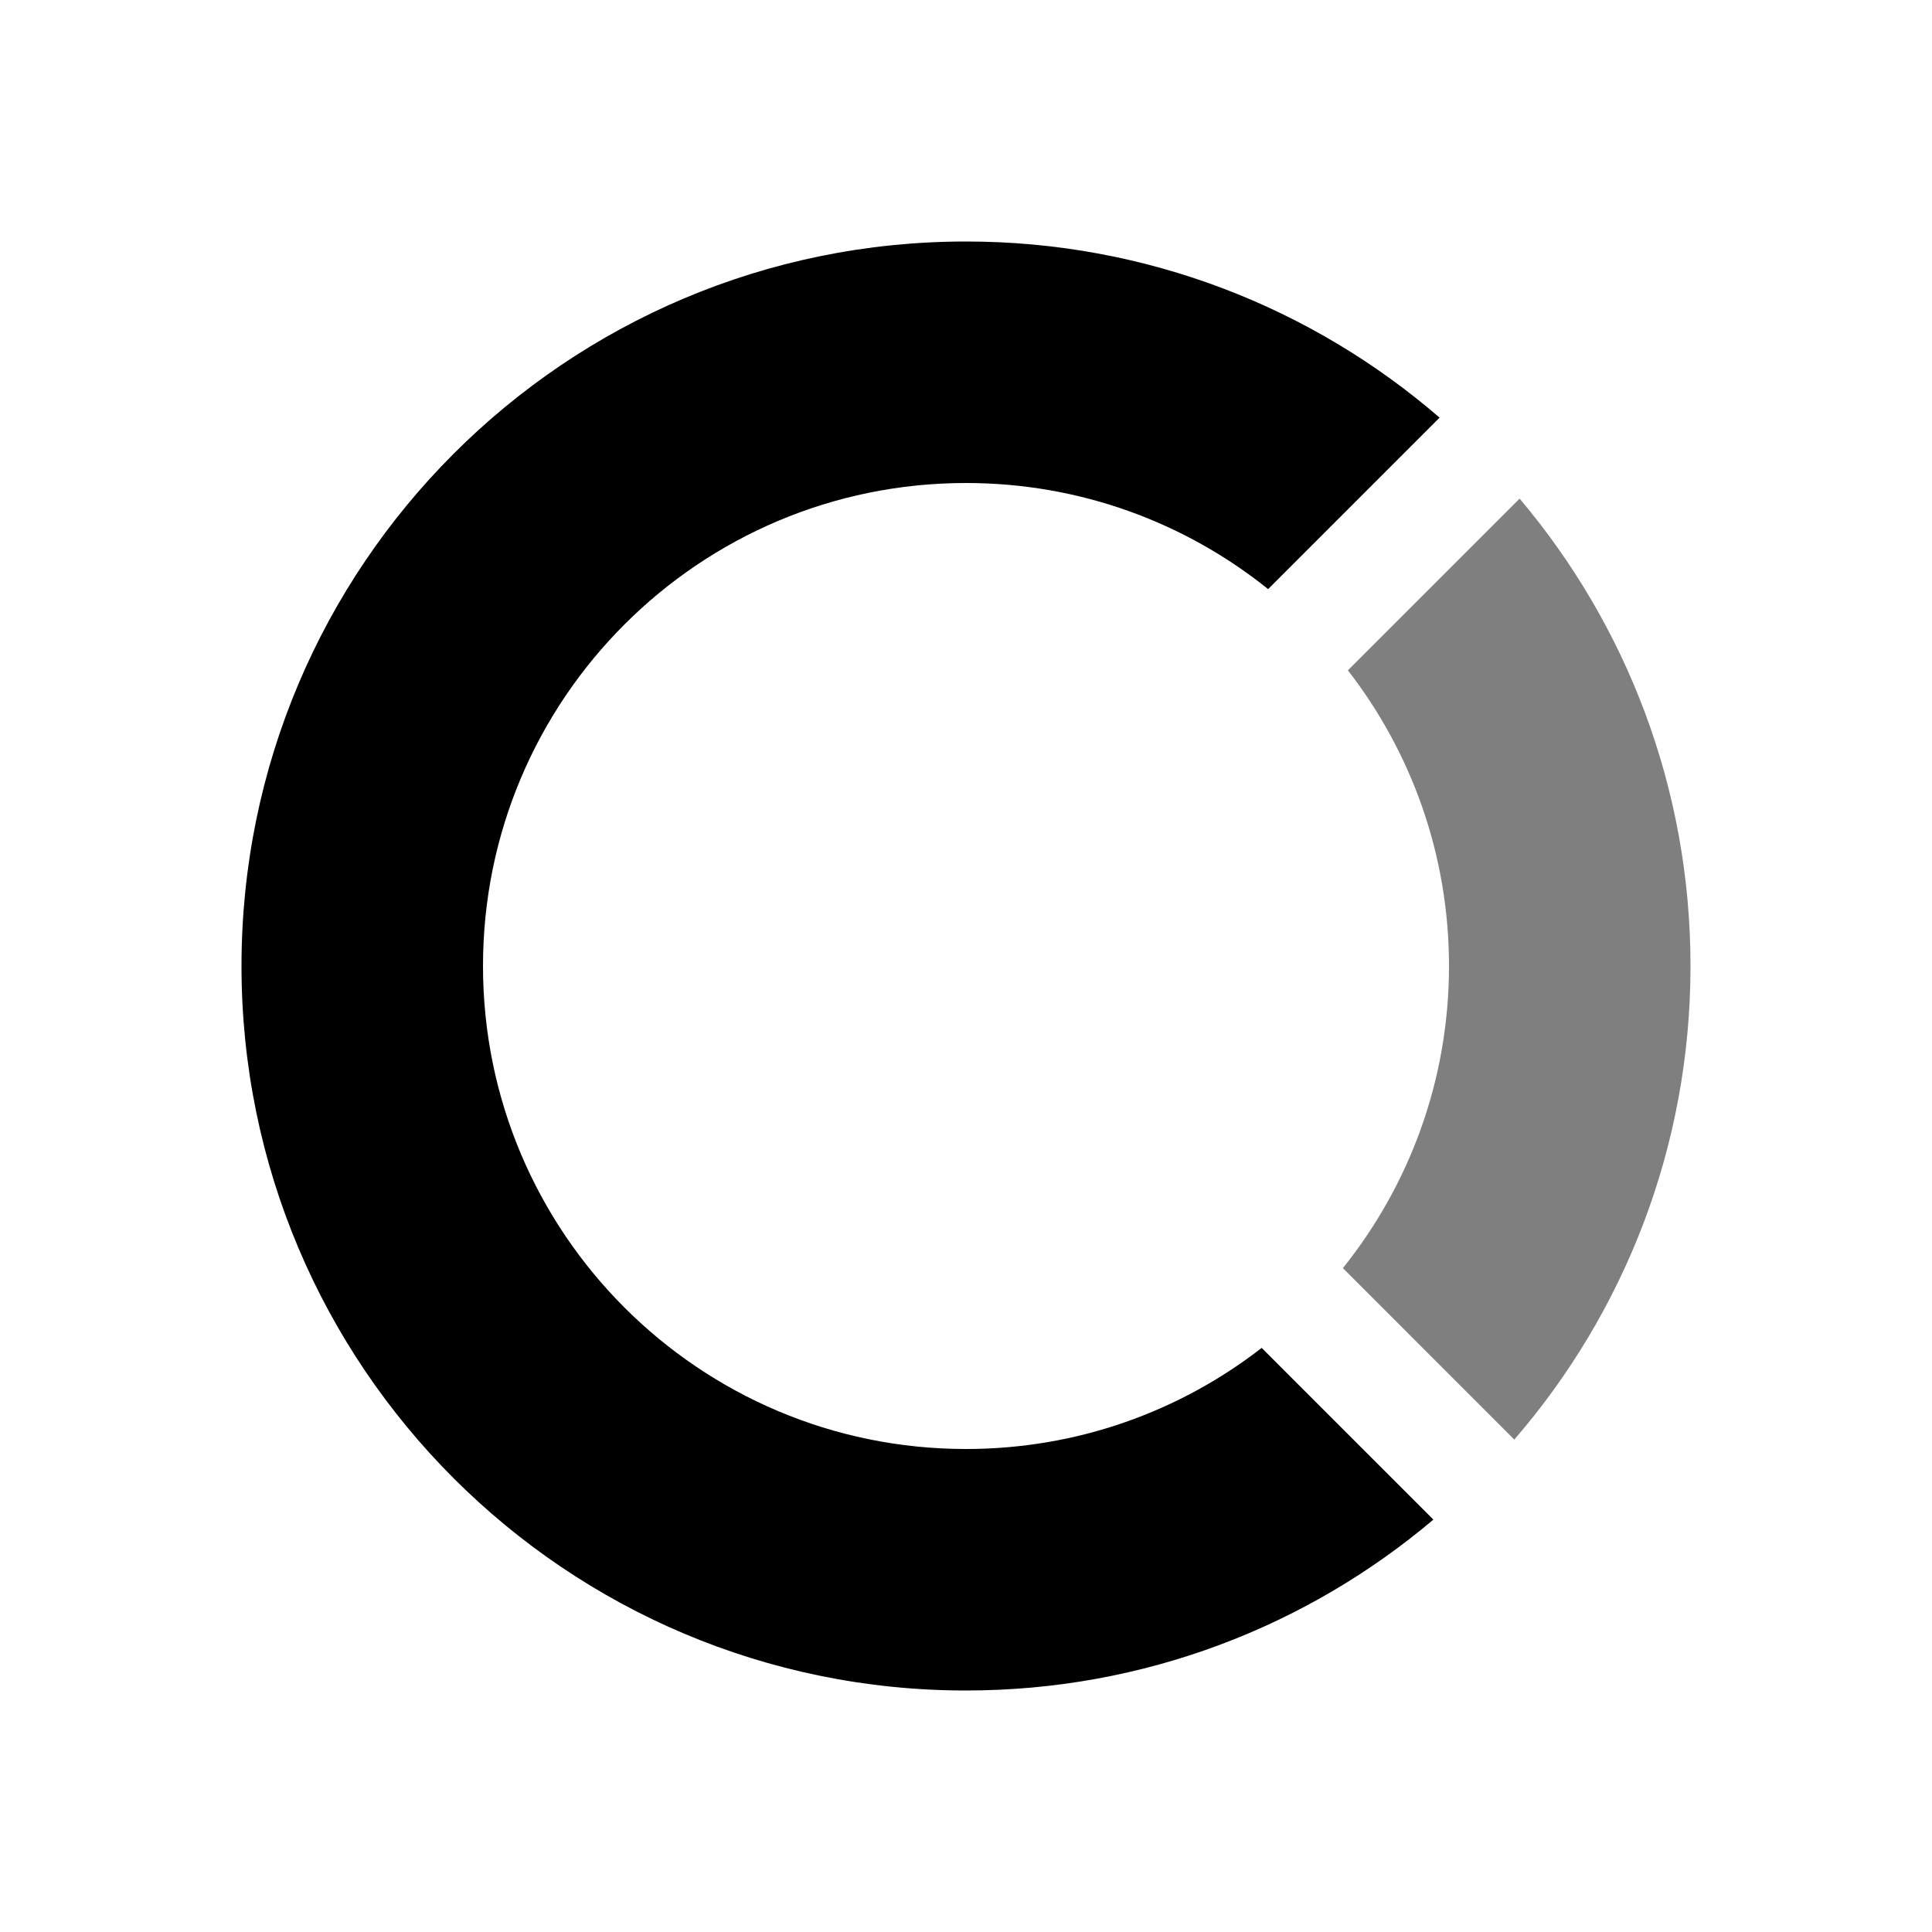
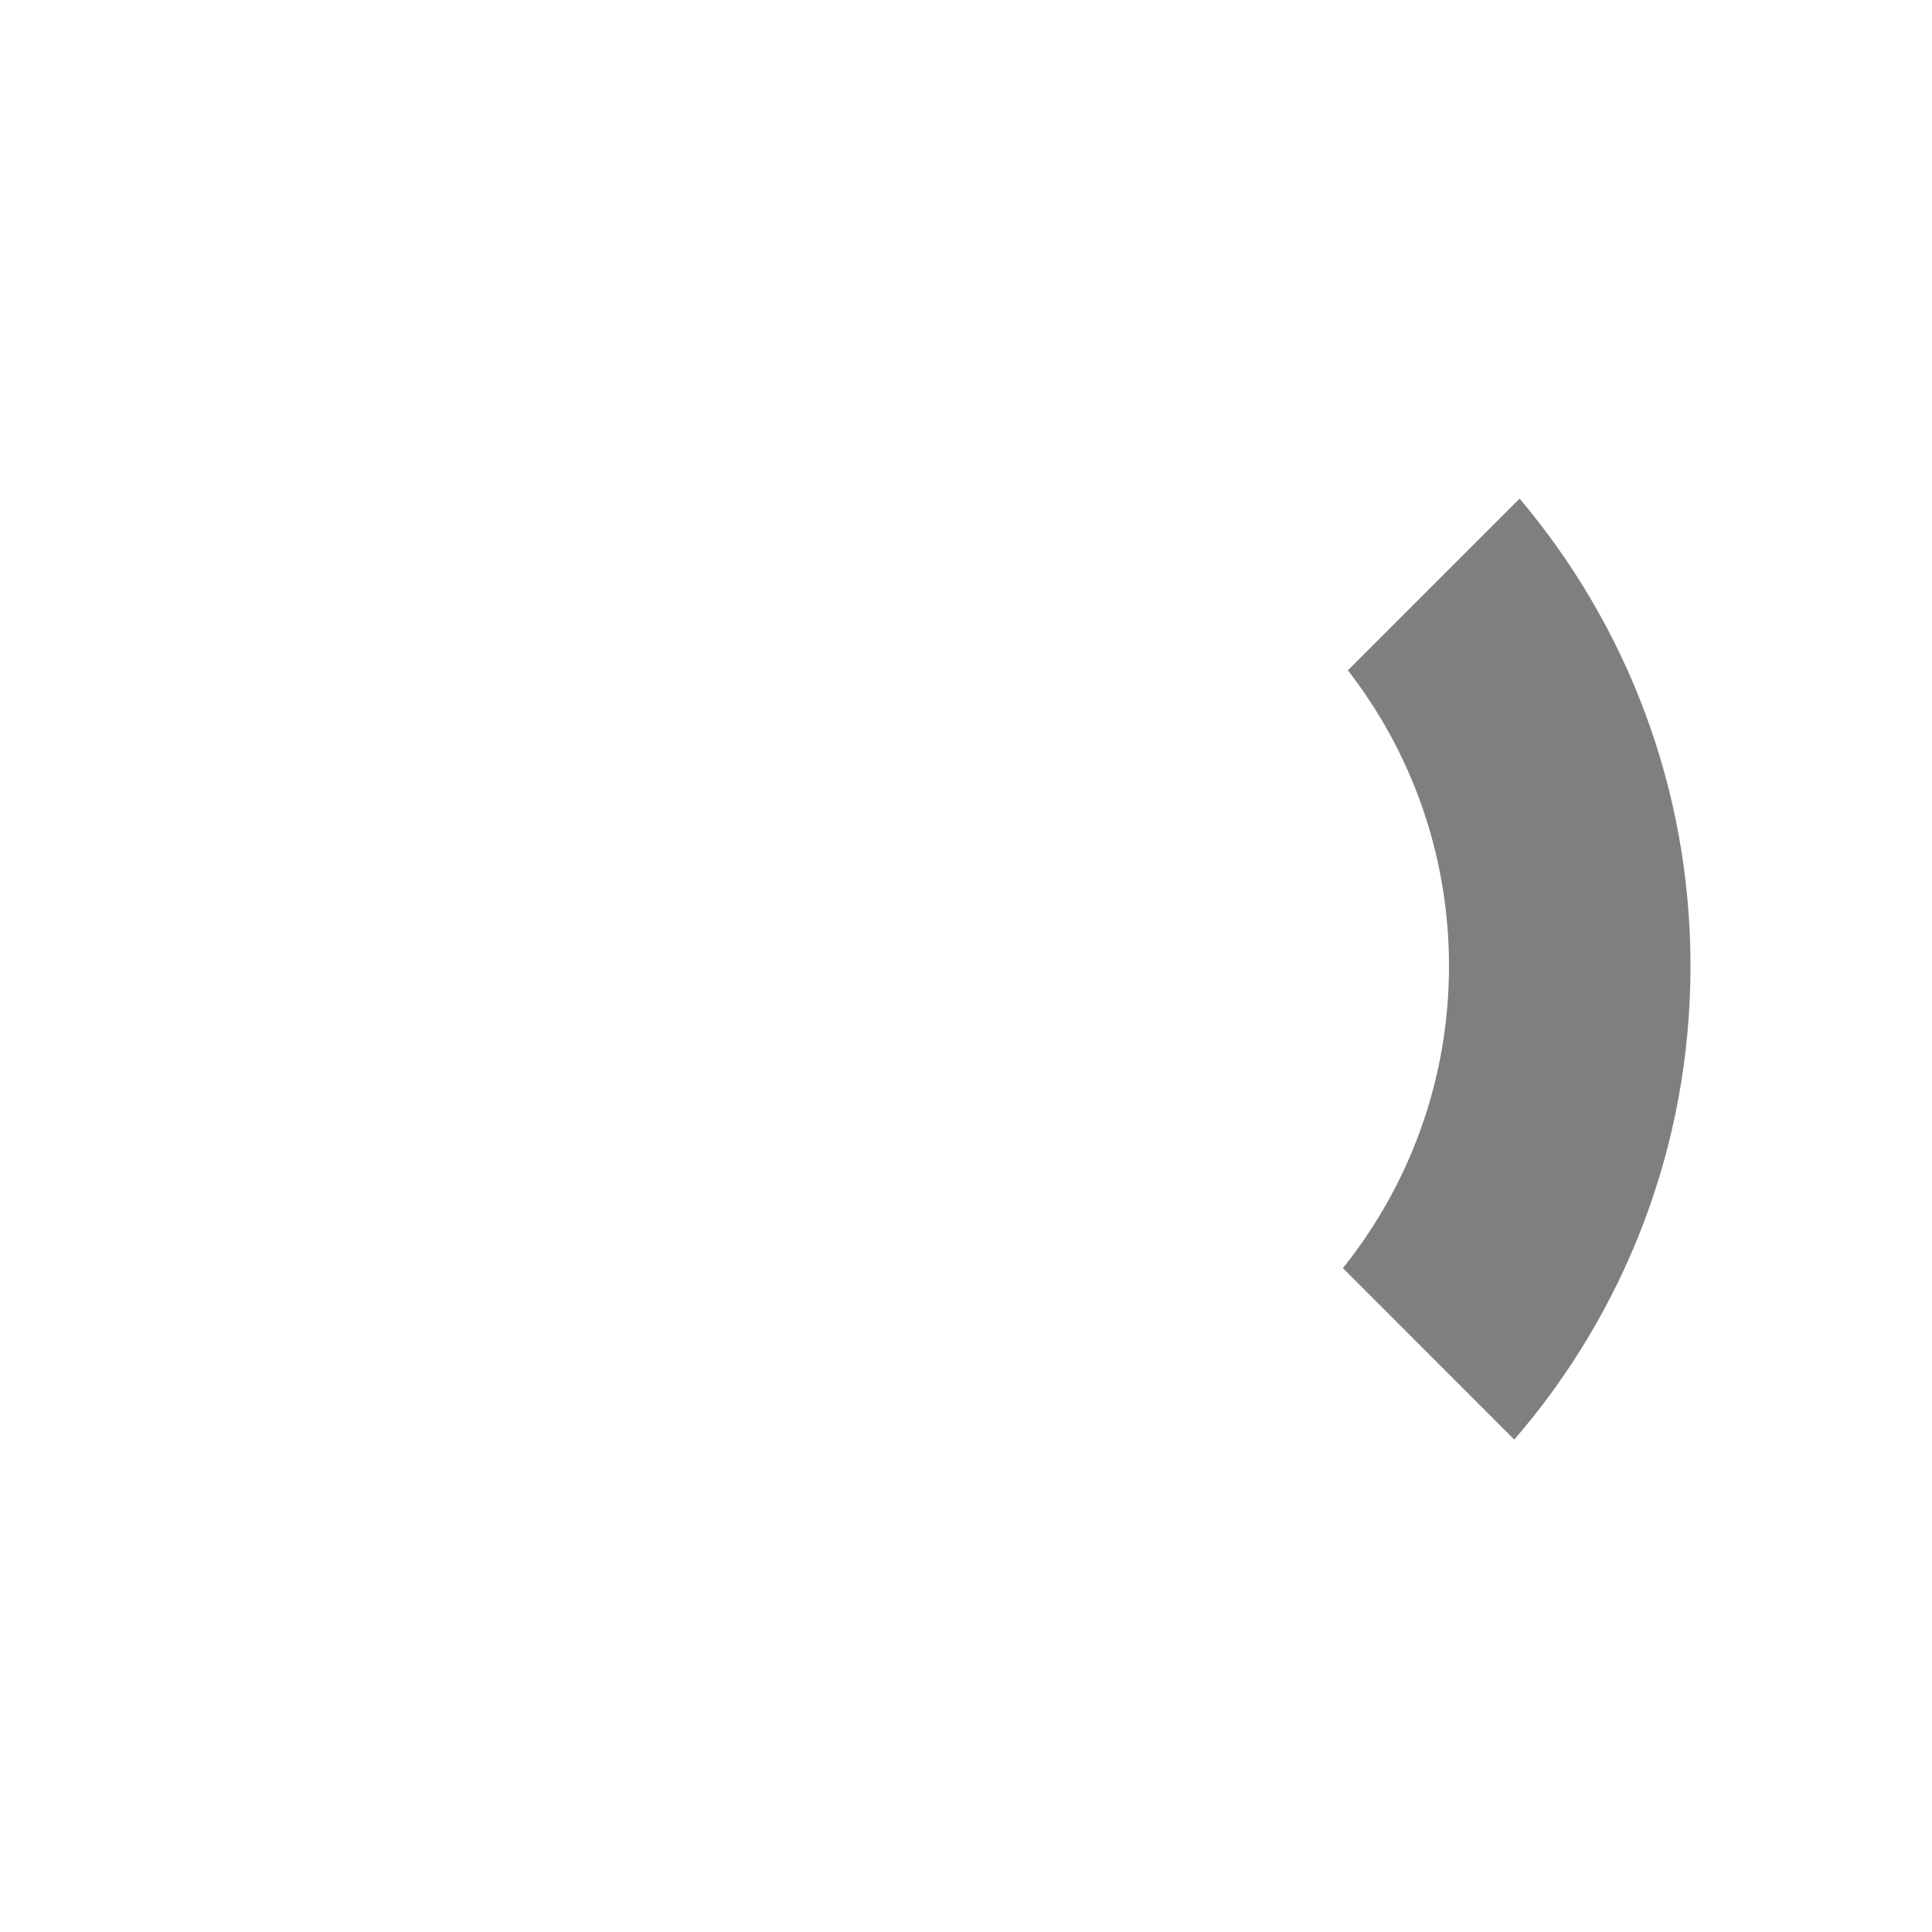
<svg xmlns="http://www.w3.org/2000/svg" width="800px" height="800px" viewBox="0 0 24 24" fill="none">
  <path d="M16.682 15.753L18.811 17.883C20.175 16.305 21 14.249 21 12C21 9.787 20.201 7.761 18.877 6.194L16.744 8.327C17.531 9.342 18 10.616 18 12C18 13.42 17.506 14.725 16.682 15.753Z" fill="#000000" fill-opacity="0.5" />
-   <path d="M15.673 16.744C14.658 17.532 13.384 18 12 18C8.686 18 6 15.314 6 12C6 8.686 8.686 6 12 6C13.42 6 14.725 6.493 15.753 7.318L17.883 5.188C16.305 3.825 14.249 3 12 3C7.029 3 3 7.029 3 12C3 16.971 7.029 21 12 21C14.213 21 16.239 20.202 17.806 18.877L15.673 16.744Z" fill="#000000" />
</svg>